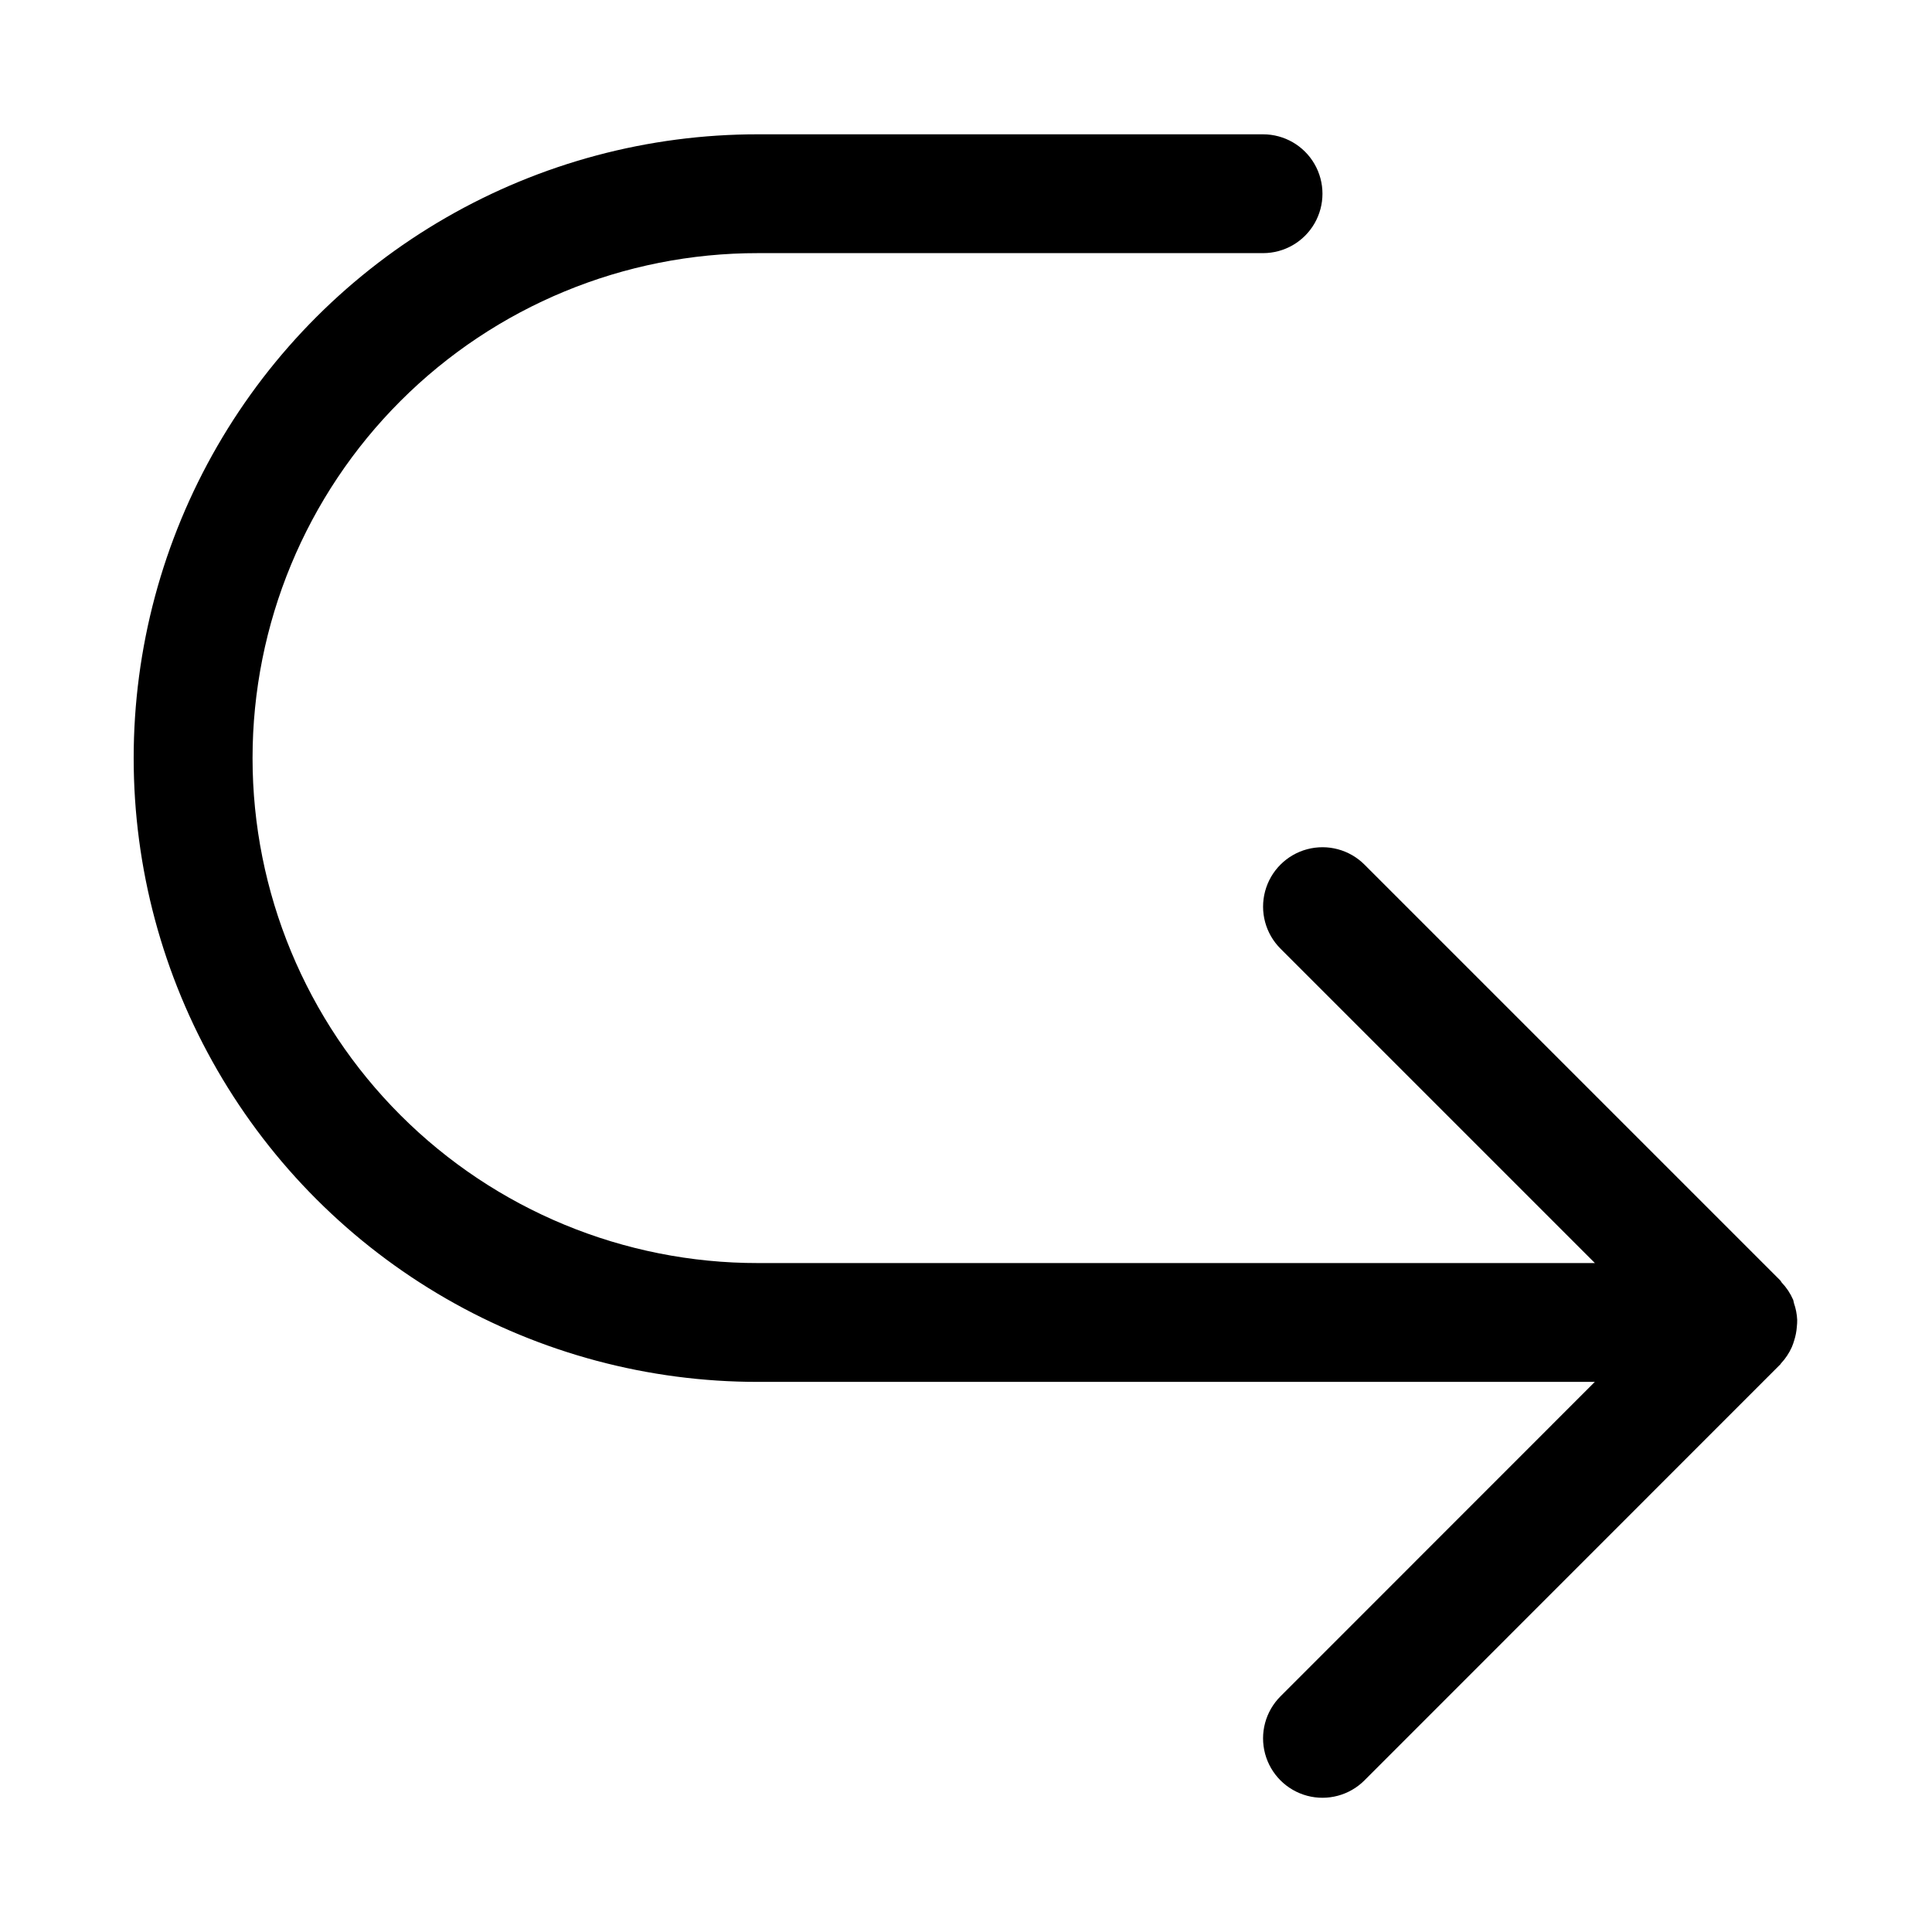
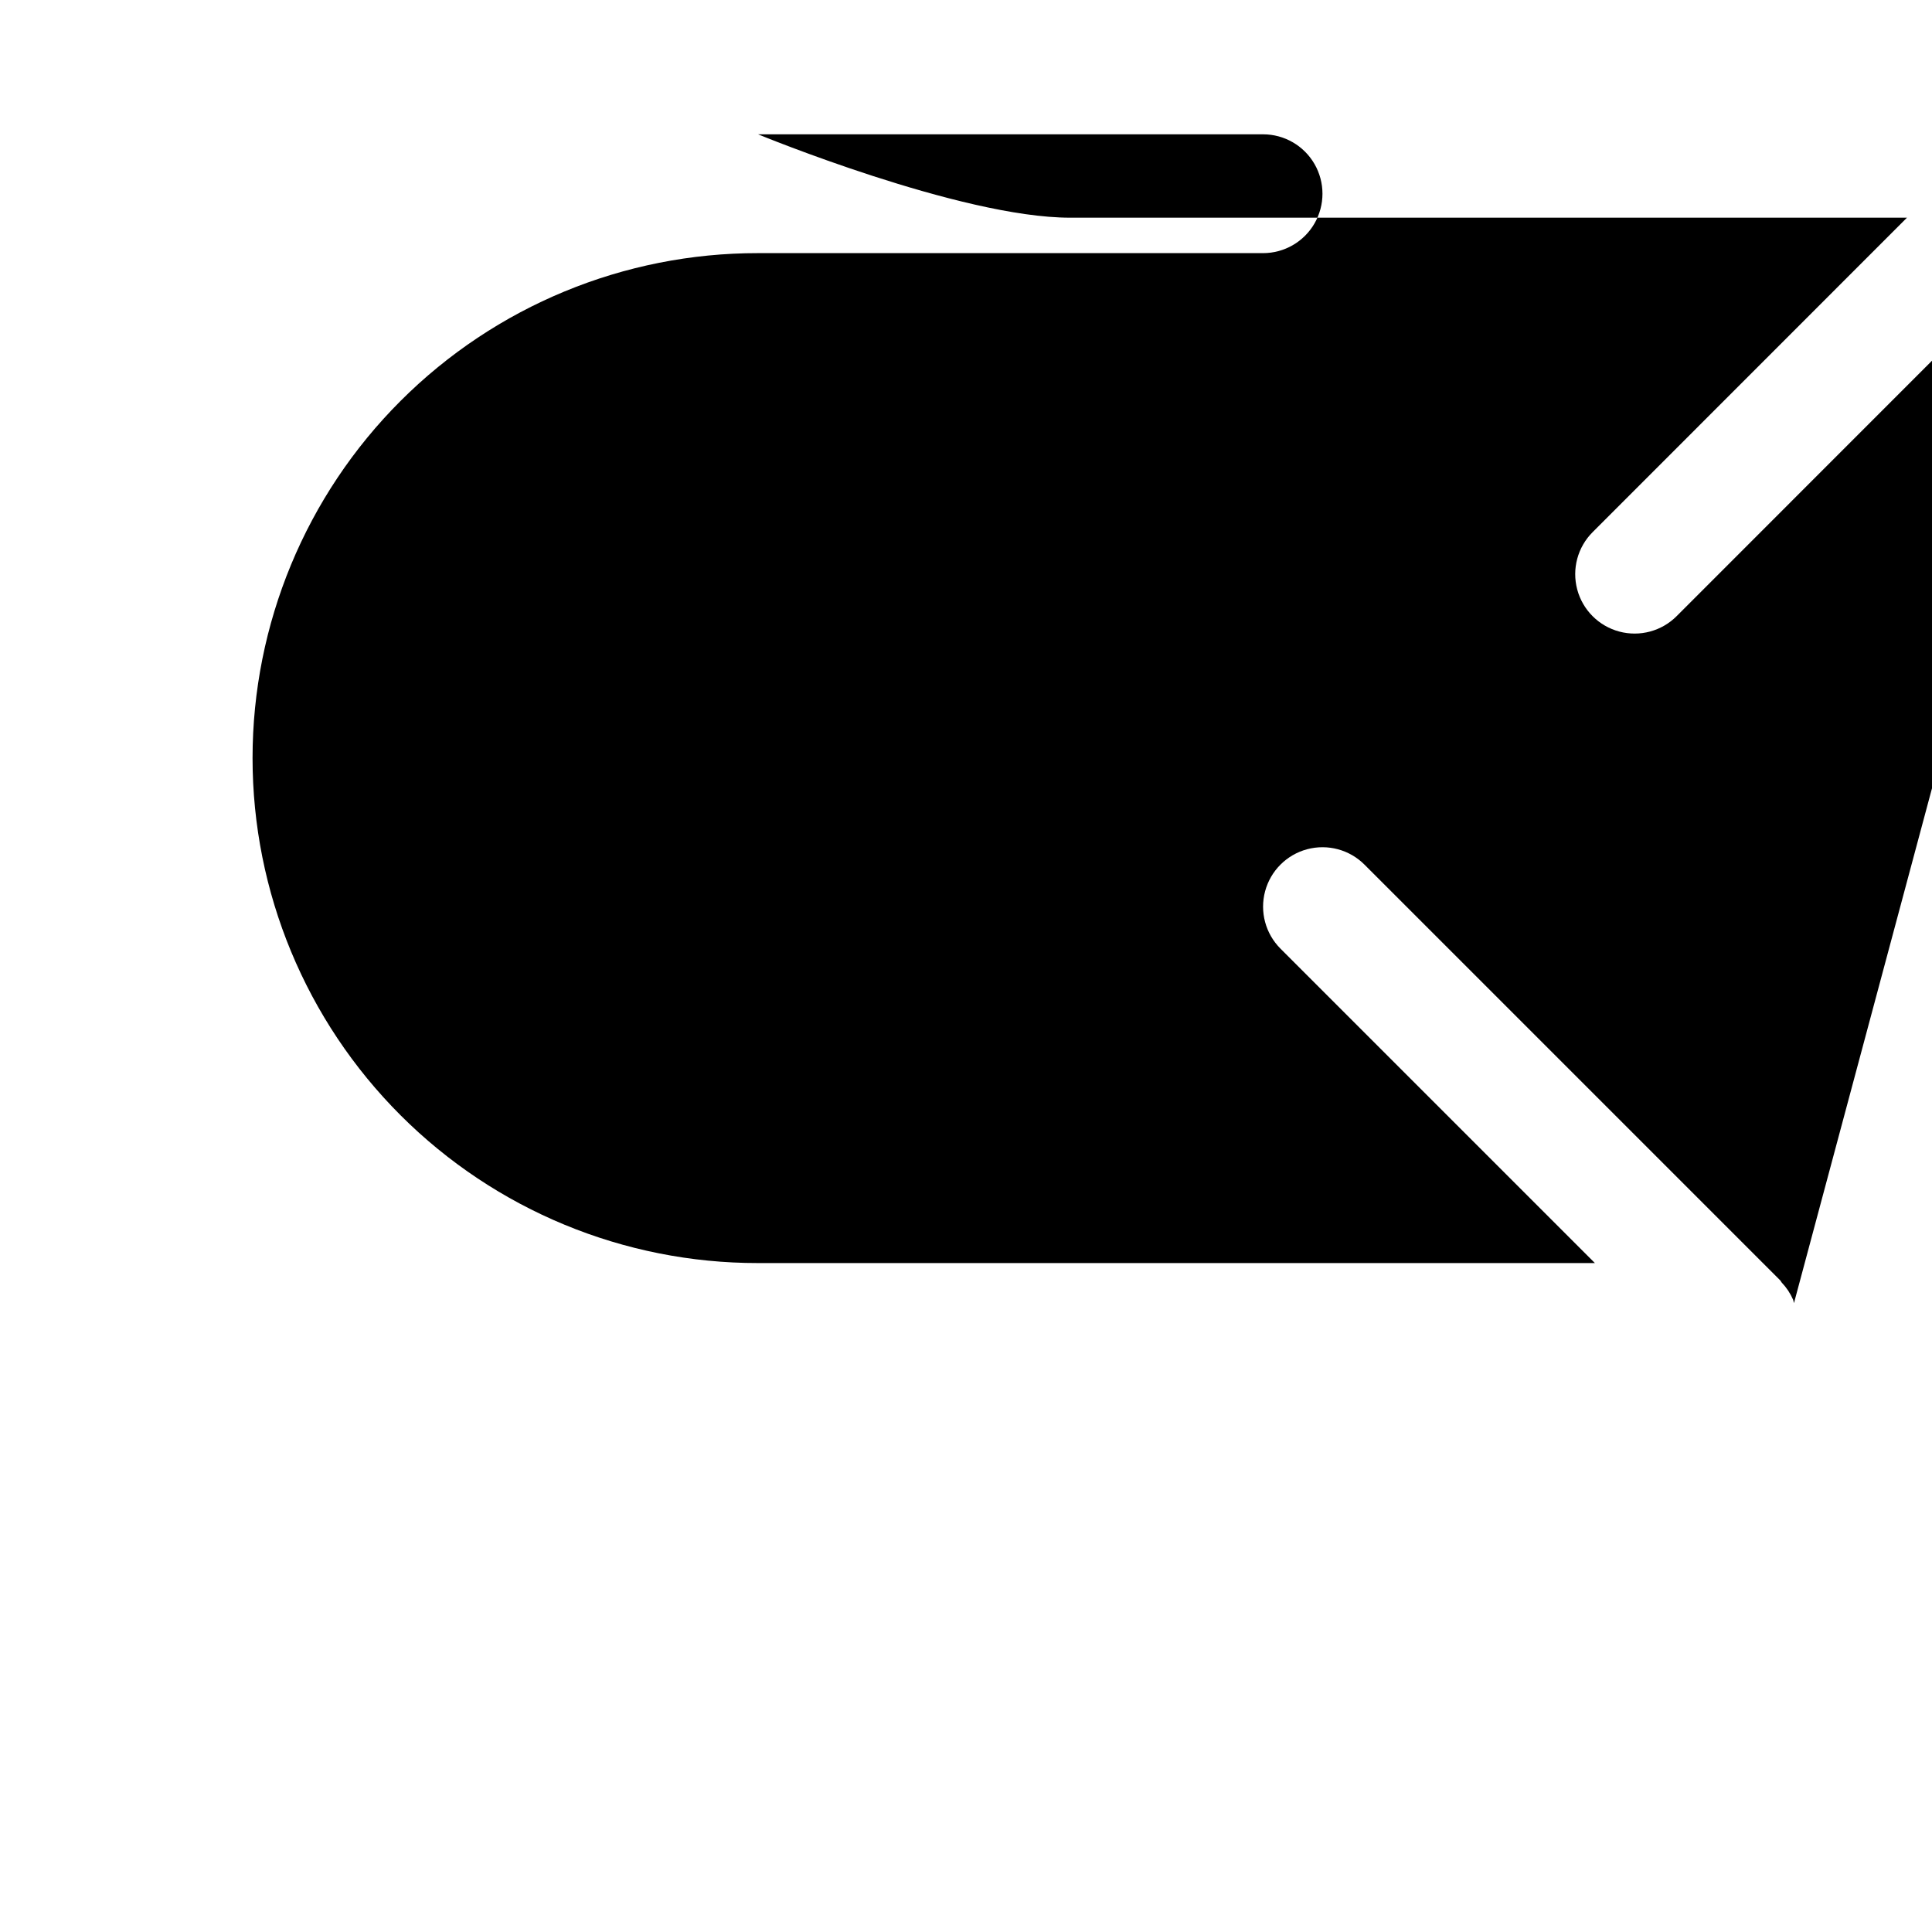
<svg xmlns="http://www.w3.org/2000/svg" fill="#000000" width="800px" height="800px" version="1.1" viewBox="144 144 512 512">
-   <path d="m619.42 489.34c-0.105-0.297-0.105-0.609-0.227-0.906v0.004c-0.734-1.688-1.758-3.234-3.031-4.562-0.152-0.164-0.199-0.379-0.359-0.539l-110.2-110.2v-0.004c-3.977-3.977-9.773-5.527-15.207-4.074-5.43 1.457-9.676 5.699-11.129 11.133-1.457 5.434 0.098 11.23 4.074 15.207l83.324 83.324h-221.77c-35.516 0.039-69.594-14.043-94.719-39.145-25.129-25.102-39.246-59.16-39.246-94.676 0-35.516 14.117-69.578 39.246-94.676 25.125-25.102 59.203-39.184 94.719-39.145h133.83c5.625 0 10.82-3 13.633-7.871 2.812-4.871 2.812-10.875 0-15.746-2.812-4.871-8.008-7.871-13.633-7.871h-133.83c-29.035-0.027-57.566 7.59-82.723 22.094-25.156 14.5-46.047 35.371-60.574 60.516-14.527 25.141-22.172 53.664-22.172 82.699 0 29.035 7.644 57.559 22.172 82.699 14.527 25.145 35.418 46.016 60.574 60.516s53.688 22.121 82.723 22.094h221.75l-83.309 83.34c-3.977 3.977-5.531 9.773-4.074 15.207s5.699 9.676 11.133 11.133c5.43 1.453 11.227-0.098 15.203-4.078l110.13-110.17 0.066-0.047c0.09-0.09 0.117-0.215 0.203-0.305h0.004c1.18-1.262 2.144-2.715 2.848-4.293 0.25-0.578 0.461-1.176 0.633-1.781 0.371-1.16 0.605-2.356 0.695-3.57 0.07-0.621 0.102-1.25 0.098-1.875-0.07-1.512-0.363-3.004-0.863-4.434z" />
+   <path d="m619.42 489.34c-0.105-0.297-0.105-0.609-0.227-0.906v0.004c-0.734-1.688-1.758-3.234-3.031-4.562-0.152-0.164-0.199-0.379-0.359-0.539l-110.2-110.2v-0.004c-3.977-3.977-9.773-5.527-15.207-4.074-5.43 1.457-9.676 5.699-11.129 11.133-1.457 5.434 0.098 11.23 4.074 15.207l83.324 83.324h-221.77c-35.516 0.039-69.594-14.043-94.719-39.145-25.129-25.102-39.246-59.16-39.246-94.676 0-35.516 14.117-69.578 39.246-94.676 25.125-25.102 59.203-39.184 94.719-39.145h133.83c5.625 0 10.82-3 13.633-7.871 2.812-4.871 2.812-10.875 0-15.746-2.812-4.871-8.008-7.871-13.633-7.871h-133.83s53.688 22.121 82.723 22.094h221.75l-83.309 83.34c-3.977 3.977-5.531 9.773-4.074 15.207s5.699 9.676 11.133 11.133c5.43 1.453 11.227-0.098 15.203-4.078l110.13-110.17 0.066-0.047c0.09-0.09 0.117-0.215 0.203-0.305h0.004c1.18-1.262 2.144-2.715 2.848-4.293 0.25-0.578 0.461-1.176 0.633-1.781 0.371-1.16 0.605-2.356 0.695-3.57 0.07-0.621 0.102-1.25 0.098-1.875-0.07-1.512-0.363-3.004-0.863-4.434z" />
</svg>